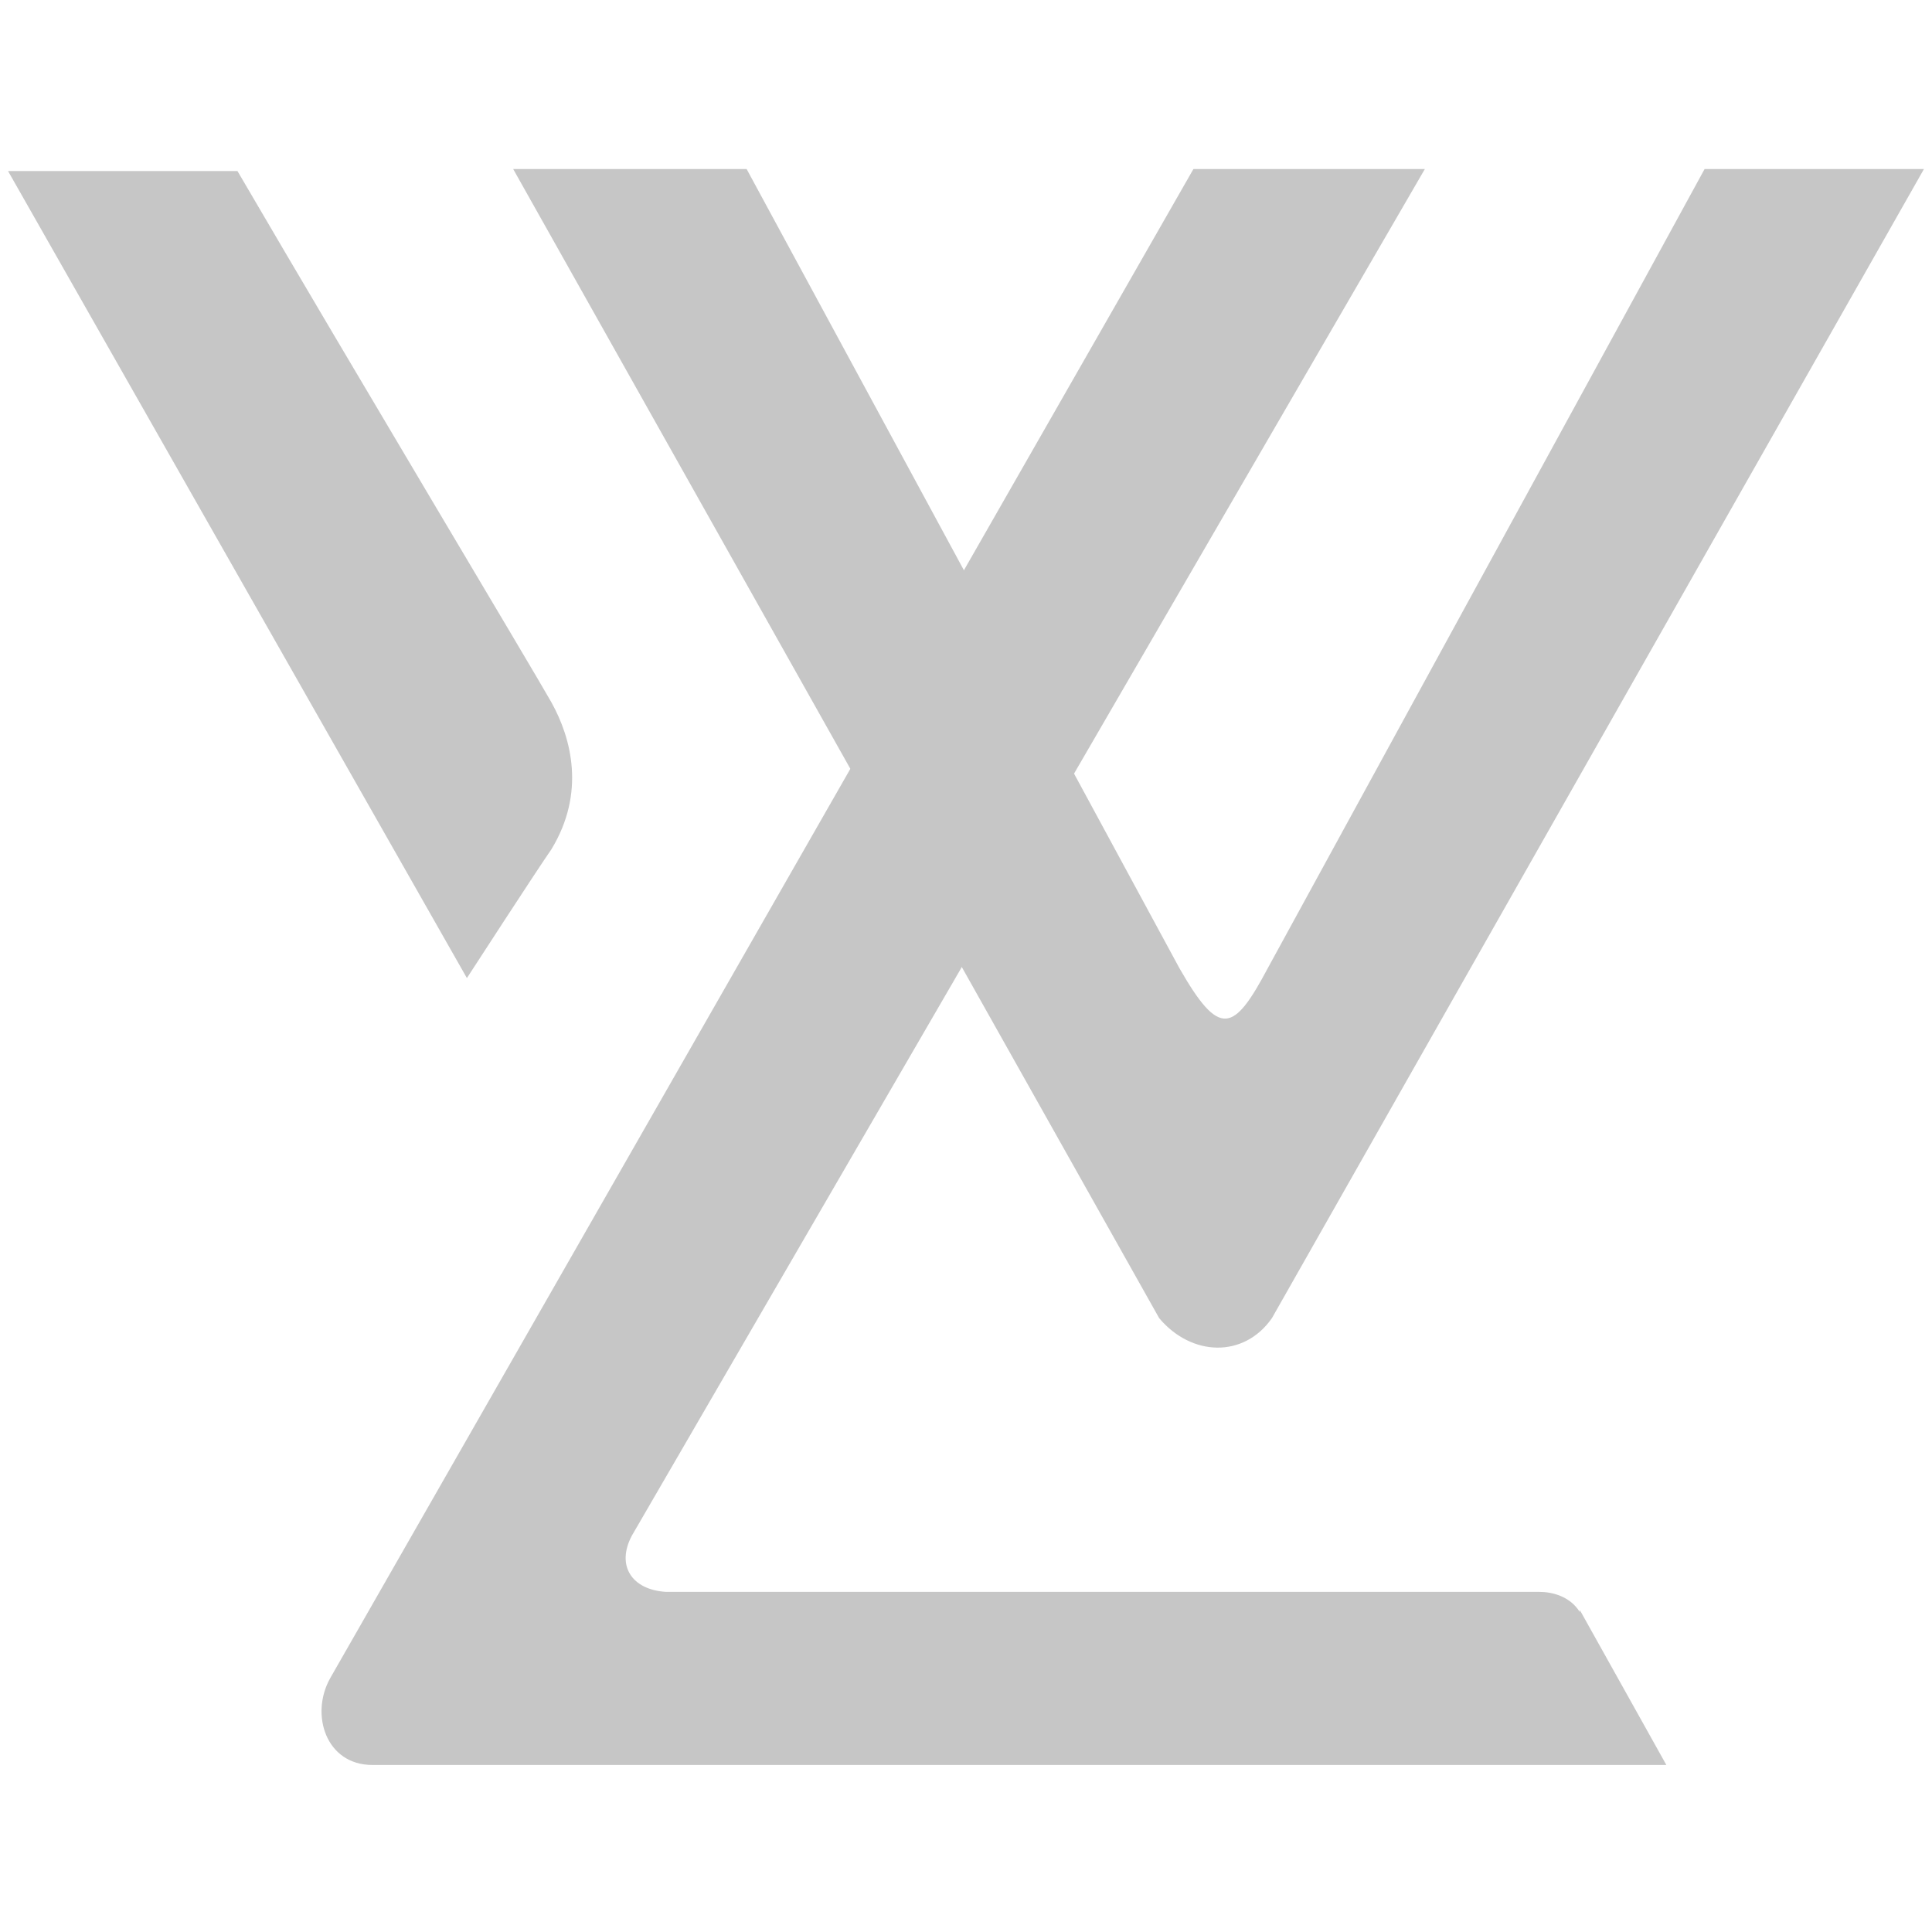
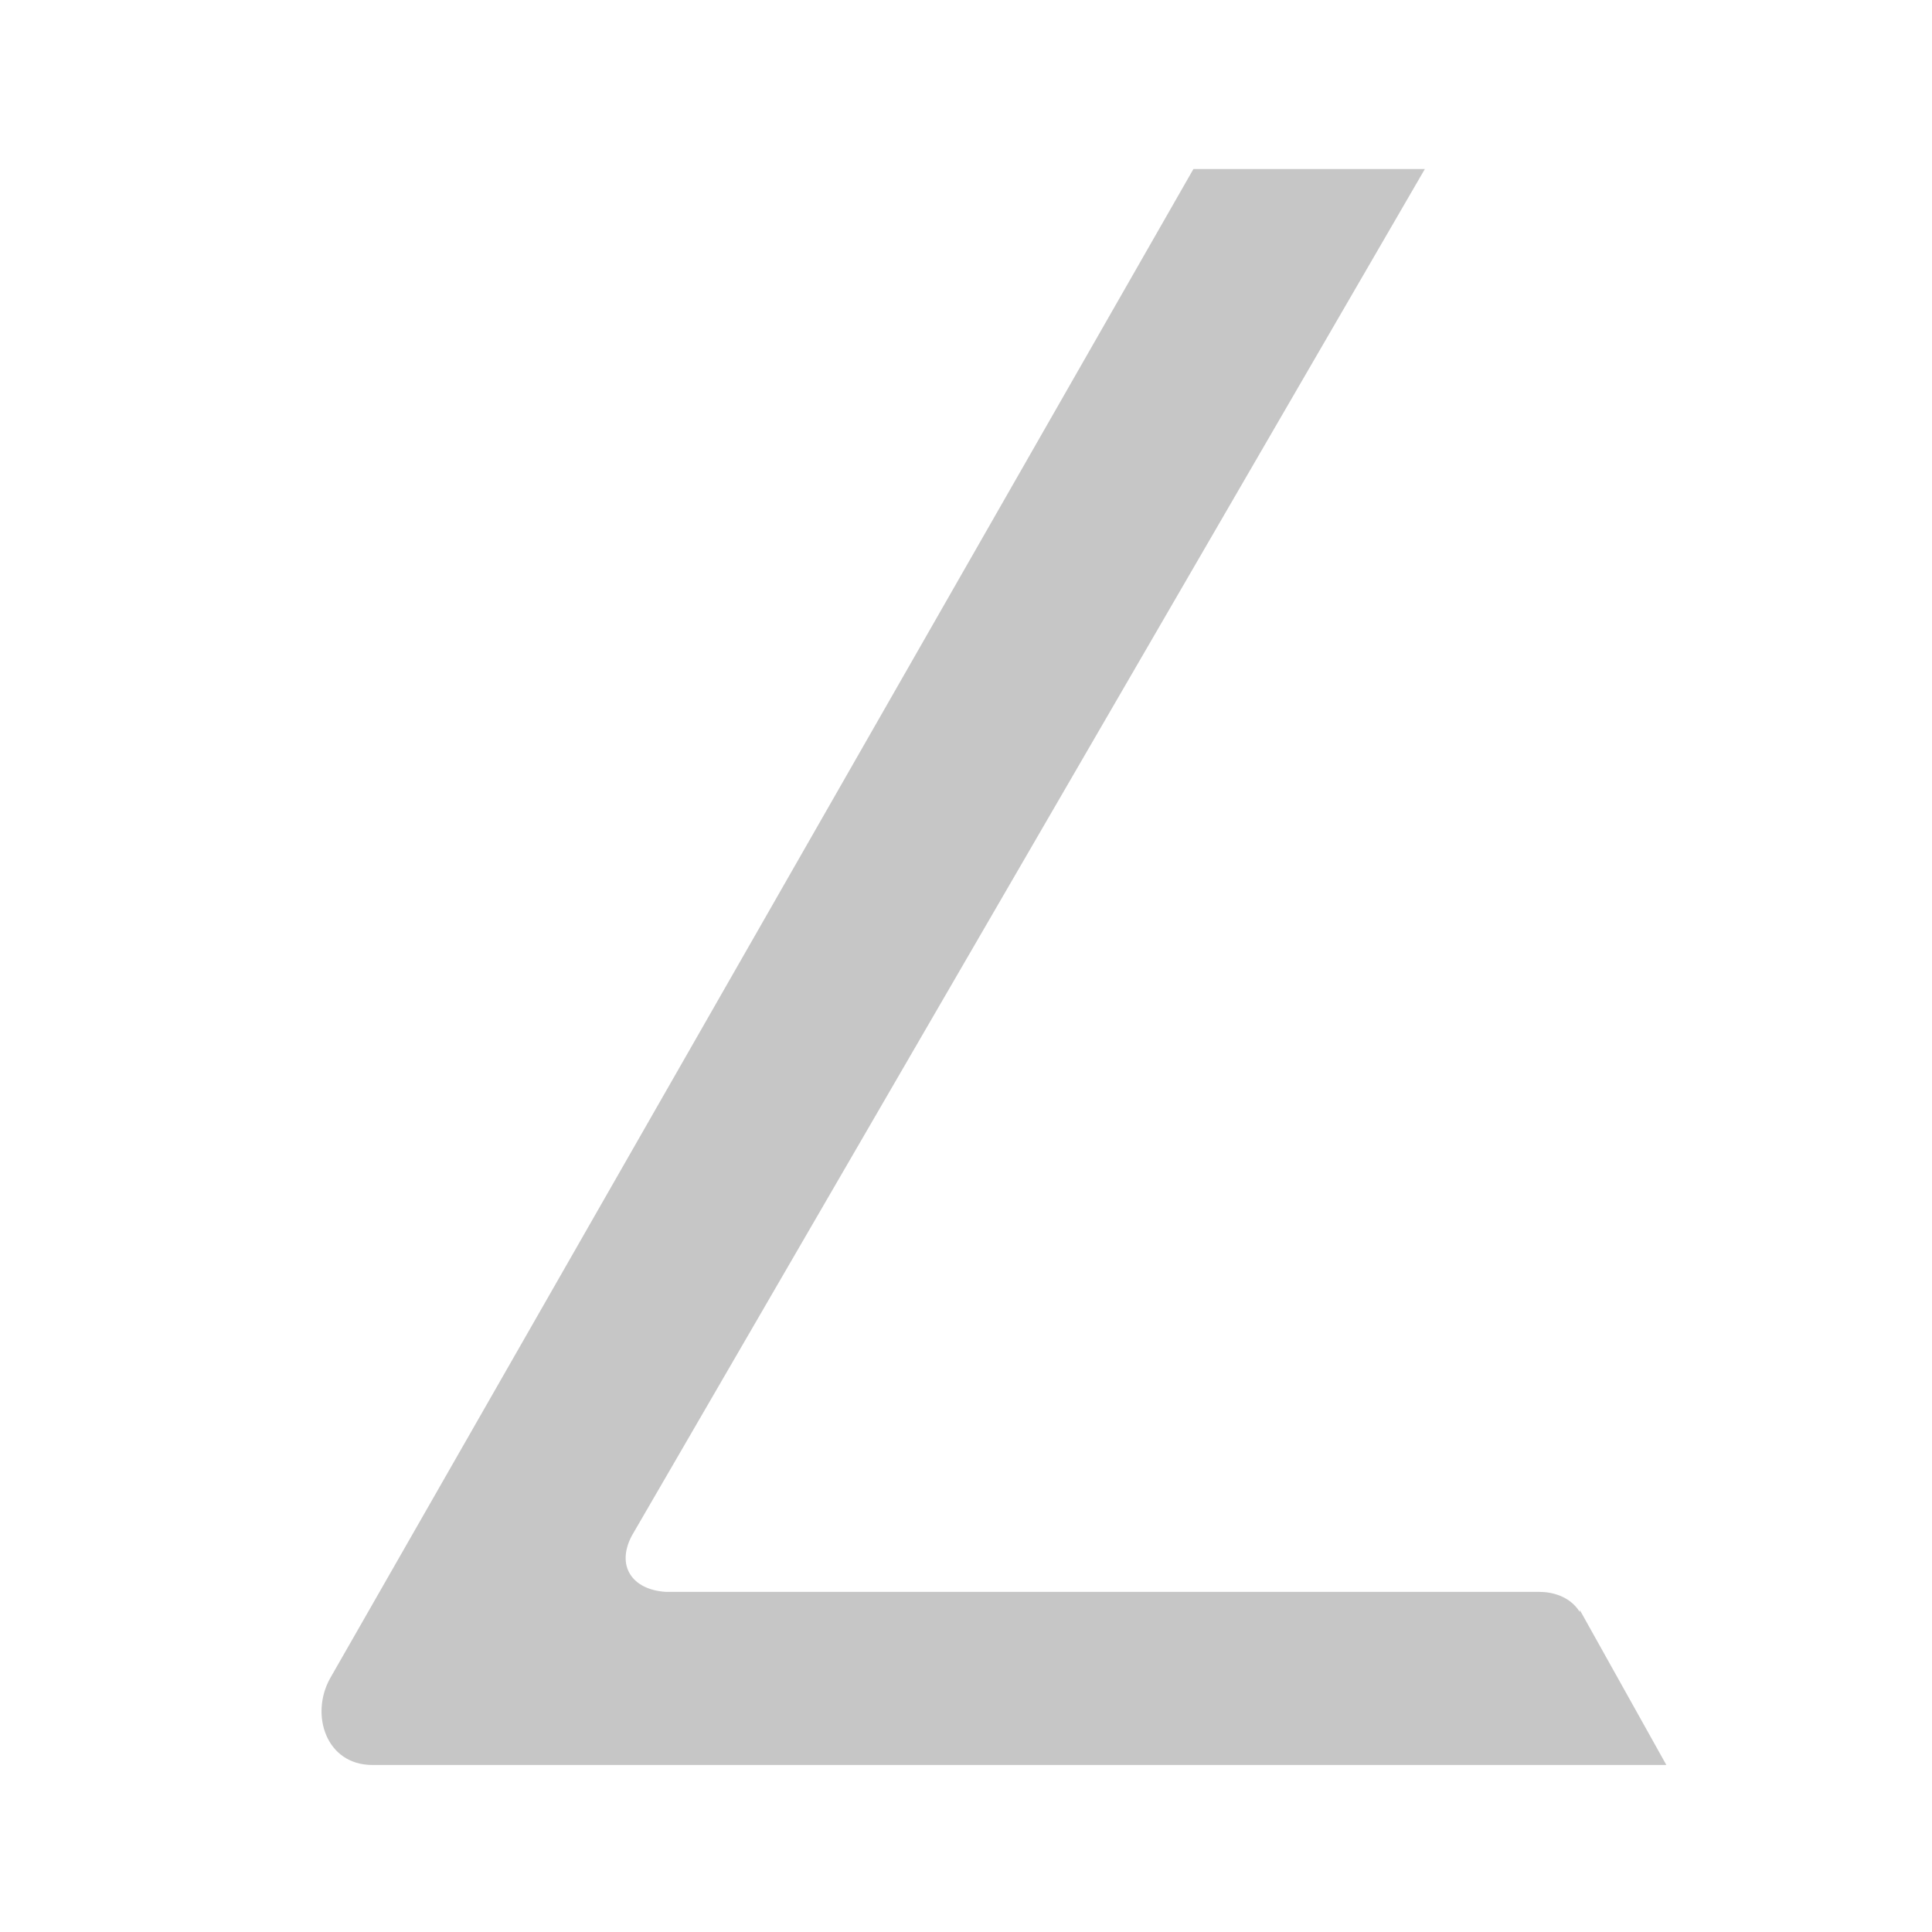
<svg xmlns="http://www.w3.org/2000/svg" id="Ebene_1" version="1.1" viewBox="0 0 96 96">
  <defs>
    <style>
      .st0 {
        fill: #c6c6c6;
      }
    </style>
  </defs>
-   <path class="st0" d="M.4,8.5l22.8,40.1s3.5-5.4,4.2-6.4c1.7-2.8,1-5.5,0-7.3-.9-1.6-9.7-16.3-15.6-26.4,0,0-11.4,0-11.4,0Z" />
  <path class="st0" d="M78.5,80l4.3,7.7H18.5c-2.3,0-3.1-2.5-2.1-4.3L59.3,8.4h11.5L31.4,76.3c-.8,1.5,0,2.7,1.7,2.8,4.6,0,43.3,0,43.4,0,.6,0,1.5.2,2,1Z" />
-   <path class="st0" d="M37.1,8.4l21.5,39.7c2,3.5,2.7,3.2,4.4,0l21.7-39.7h10.9l-32.4,57.1c-1.4,2-4,1.9-5.6,0L25.5,8.4h11.6,0Z" />
</svg>